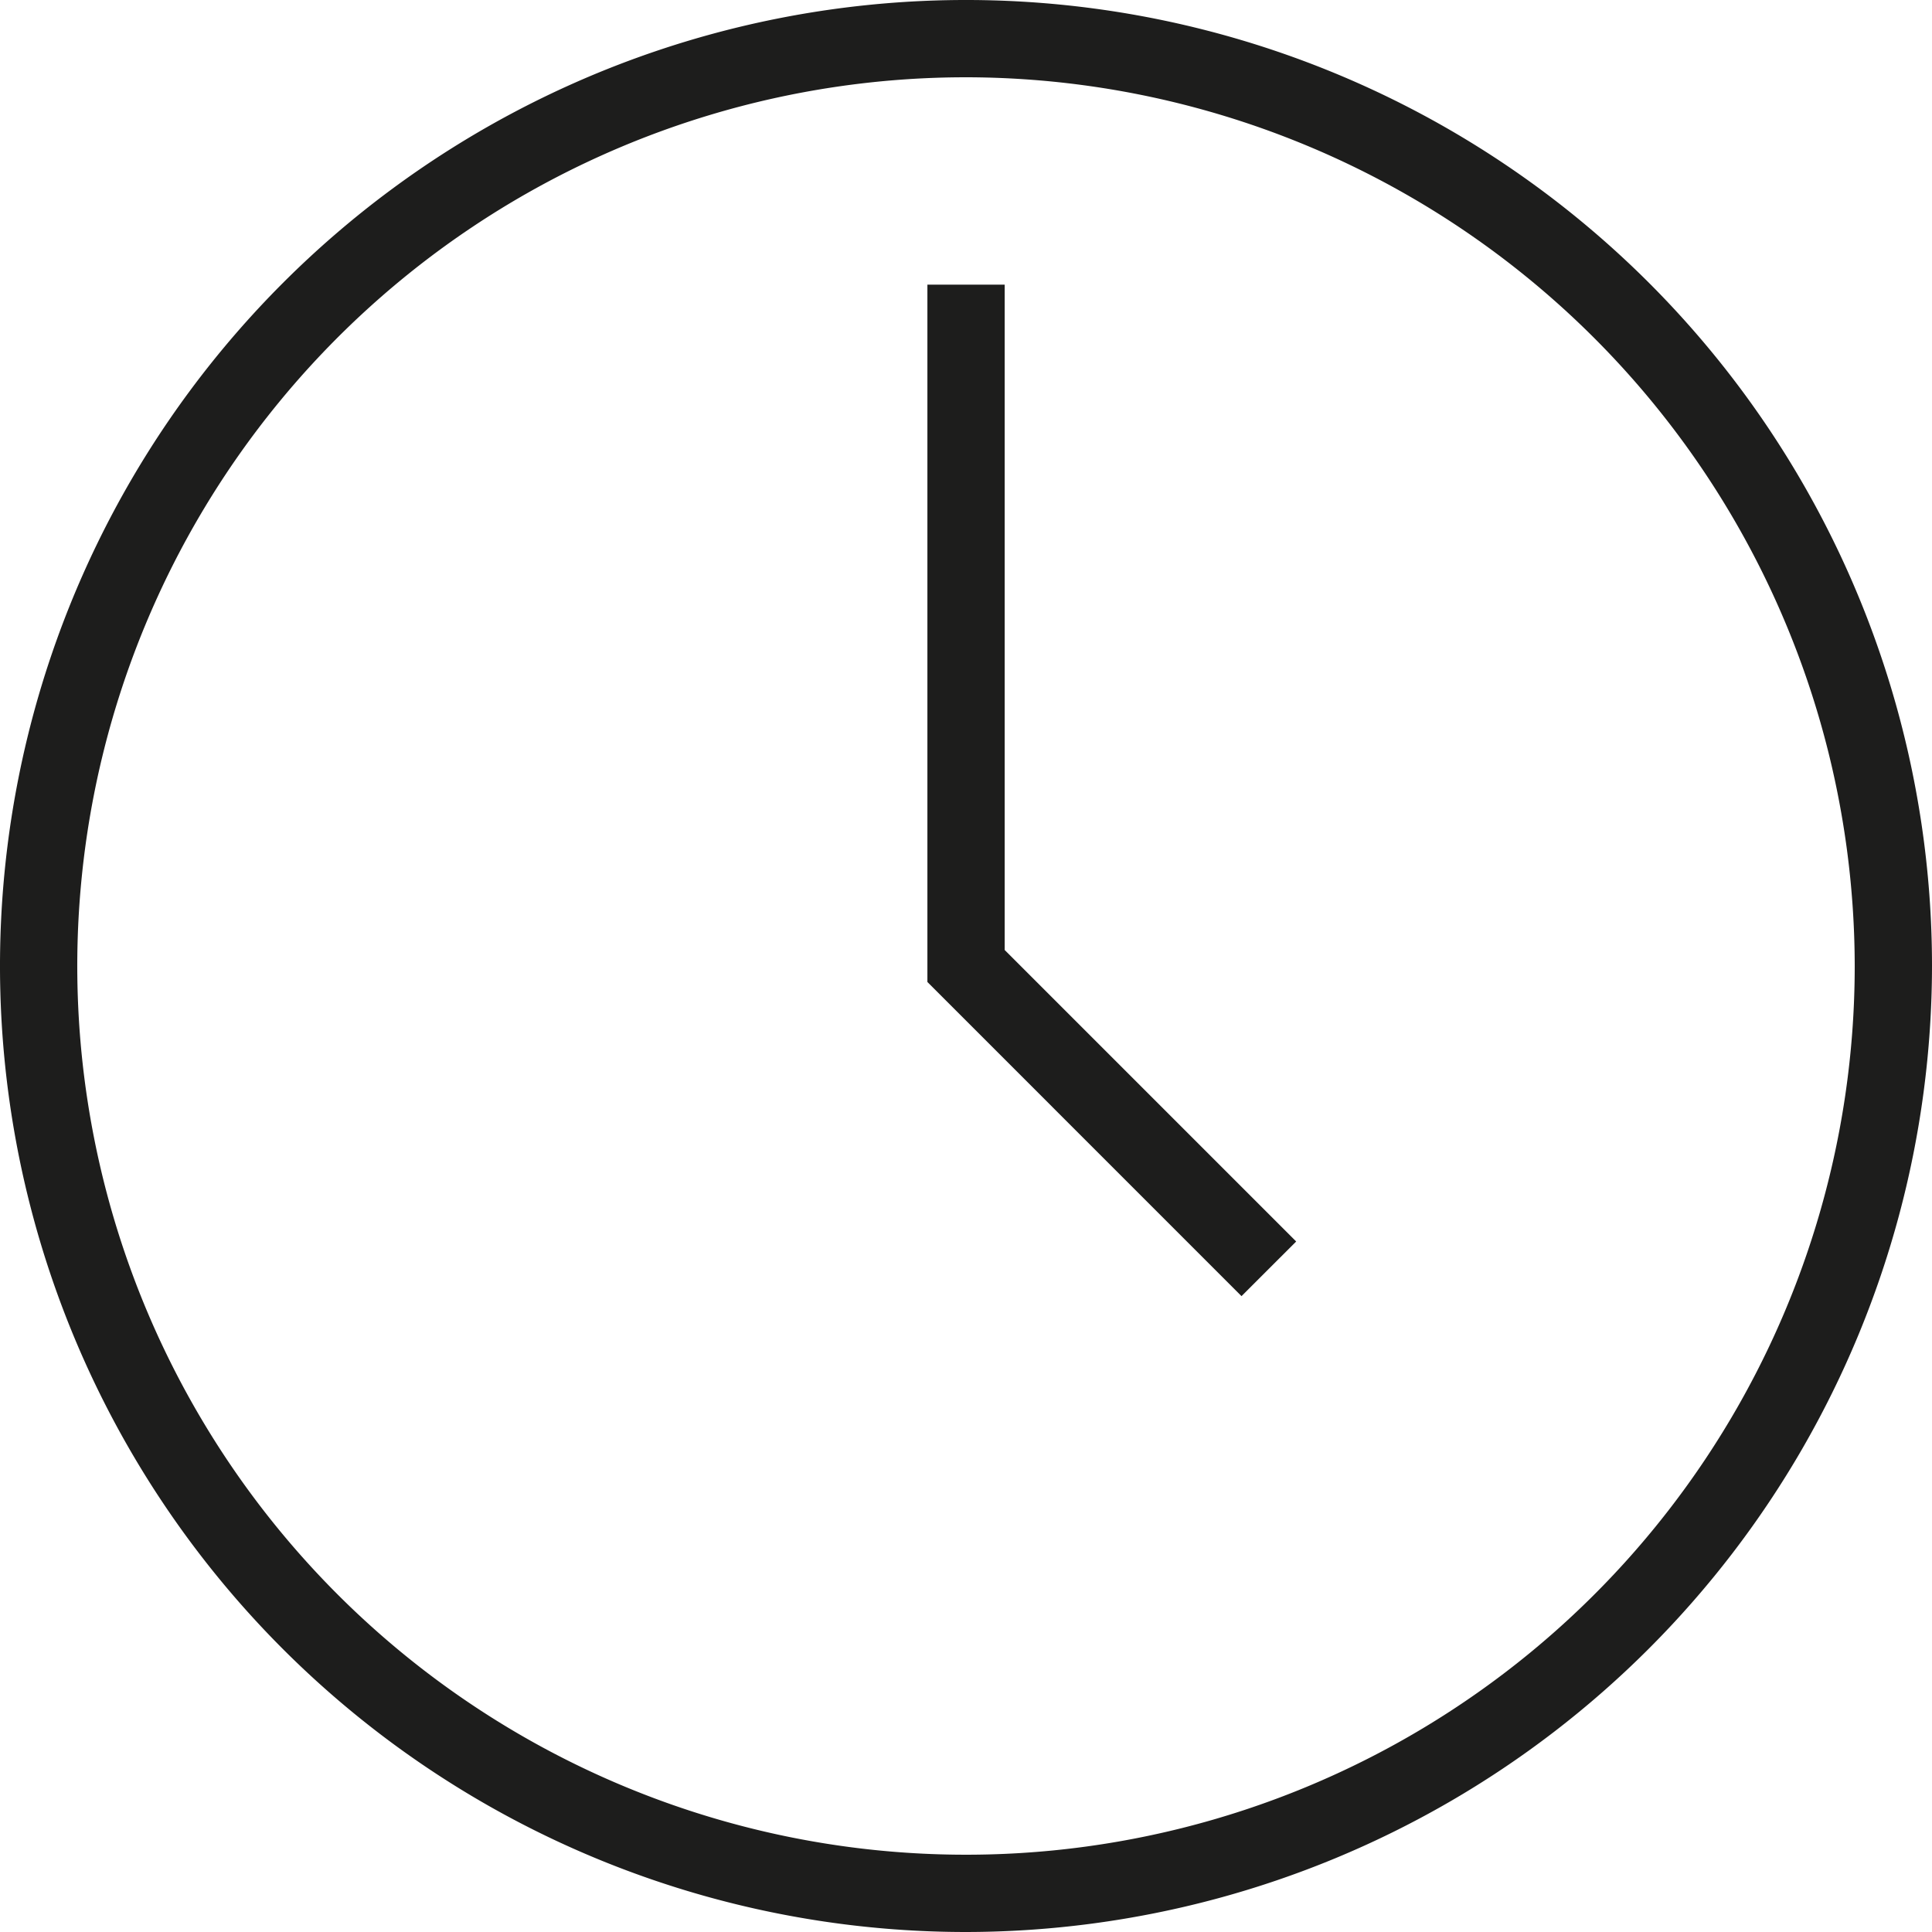
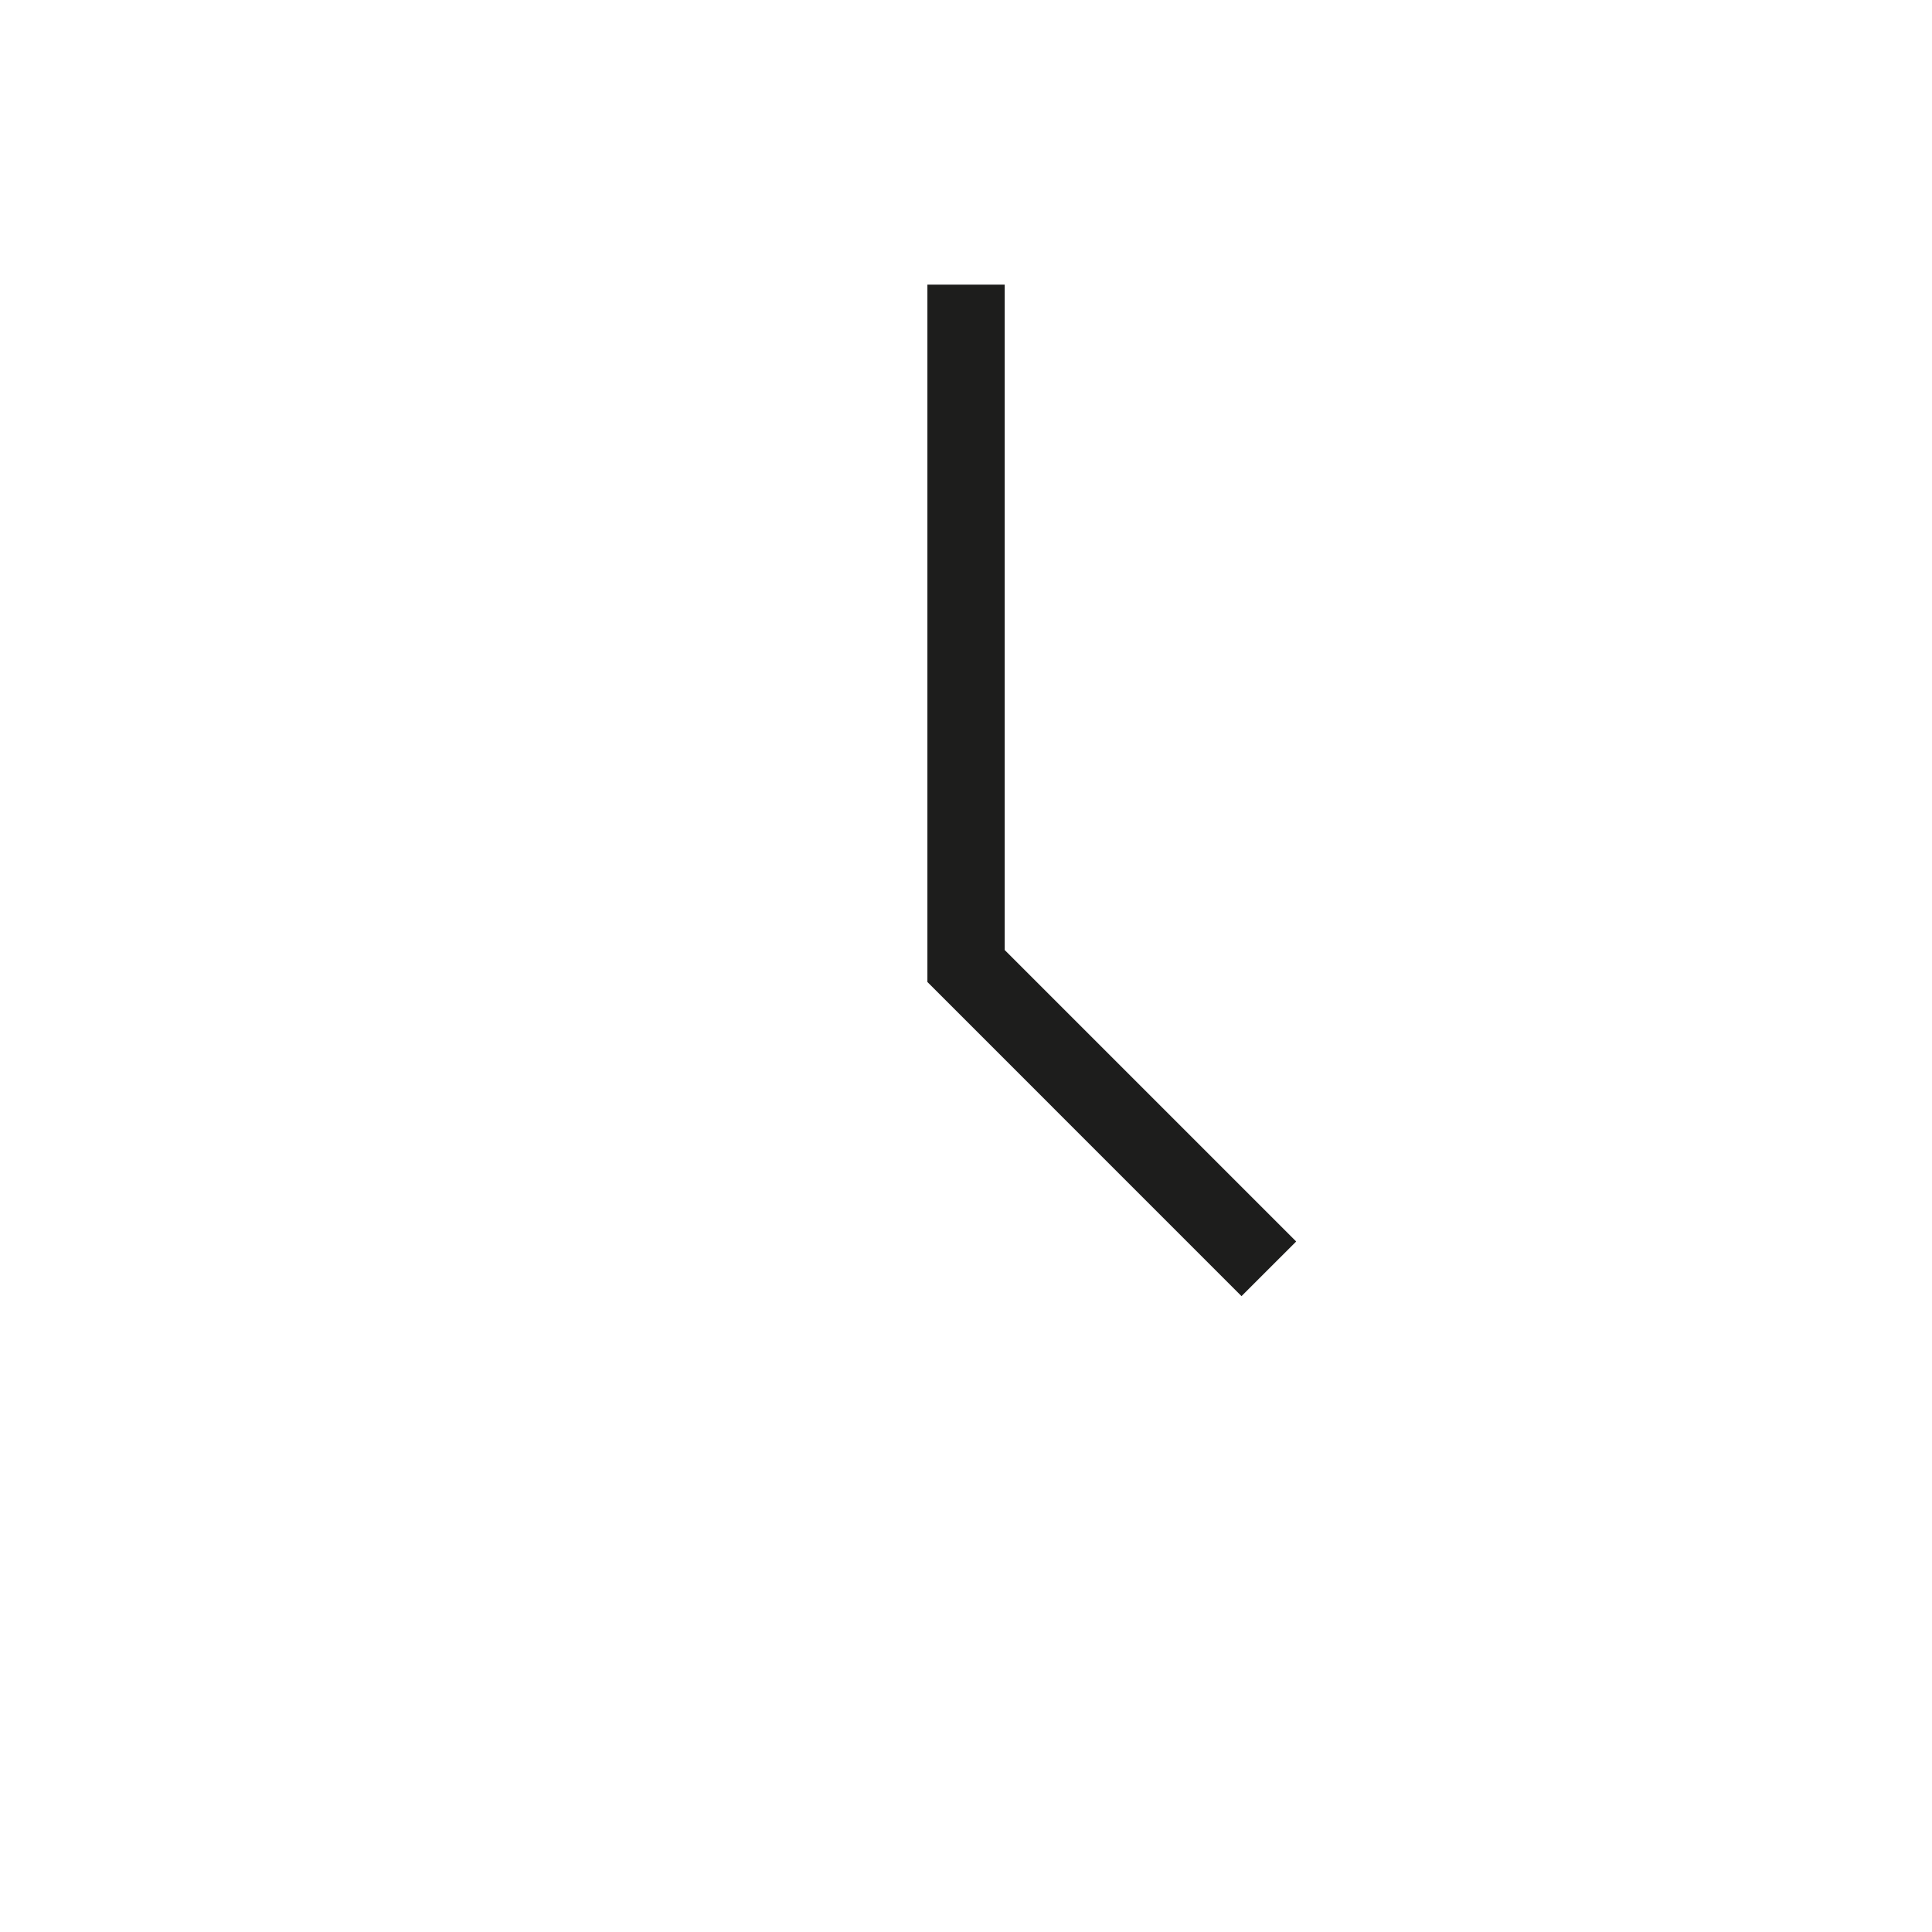
<svg xmlns="http://www.w3.org/2000/svg" width="50" height="50" viewBox="0 0 50 50">
  <g id="ikona_hodiny" transform="translate(-1225 -159)">
    <circle id="Ellipse_21" data-name="Ellipse 21" cx="24.98" cy="24.98" r="24.98" transform="translate(1225.02 159.02)" fill="none" />
-     <path id="Path_50" data-name="Path 50" d="M1250,209a25,25,0,1,1,25-25A25.028,25.028,0,0,1,1250,209Zm0-48a23,23,0,1,0,23,23A23.028,23.028,0,0,0,1250,161Z" fill="#1d1d1c" />
    <path id="Path_51" data-name="Path 51" d="M1257.13,192.544l-8.129-8.13V166.367h2v17.219l7.544,7.544Z" fill="#1d1d1c" />
  </g>
</svg>